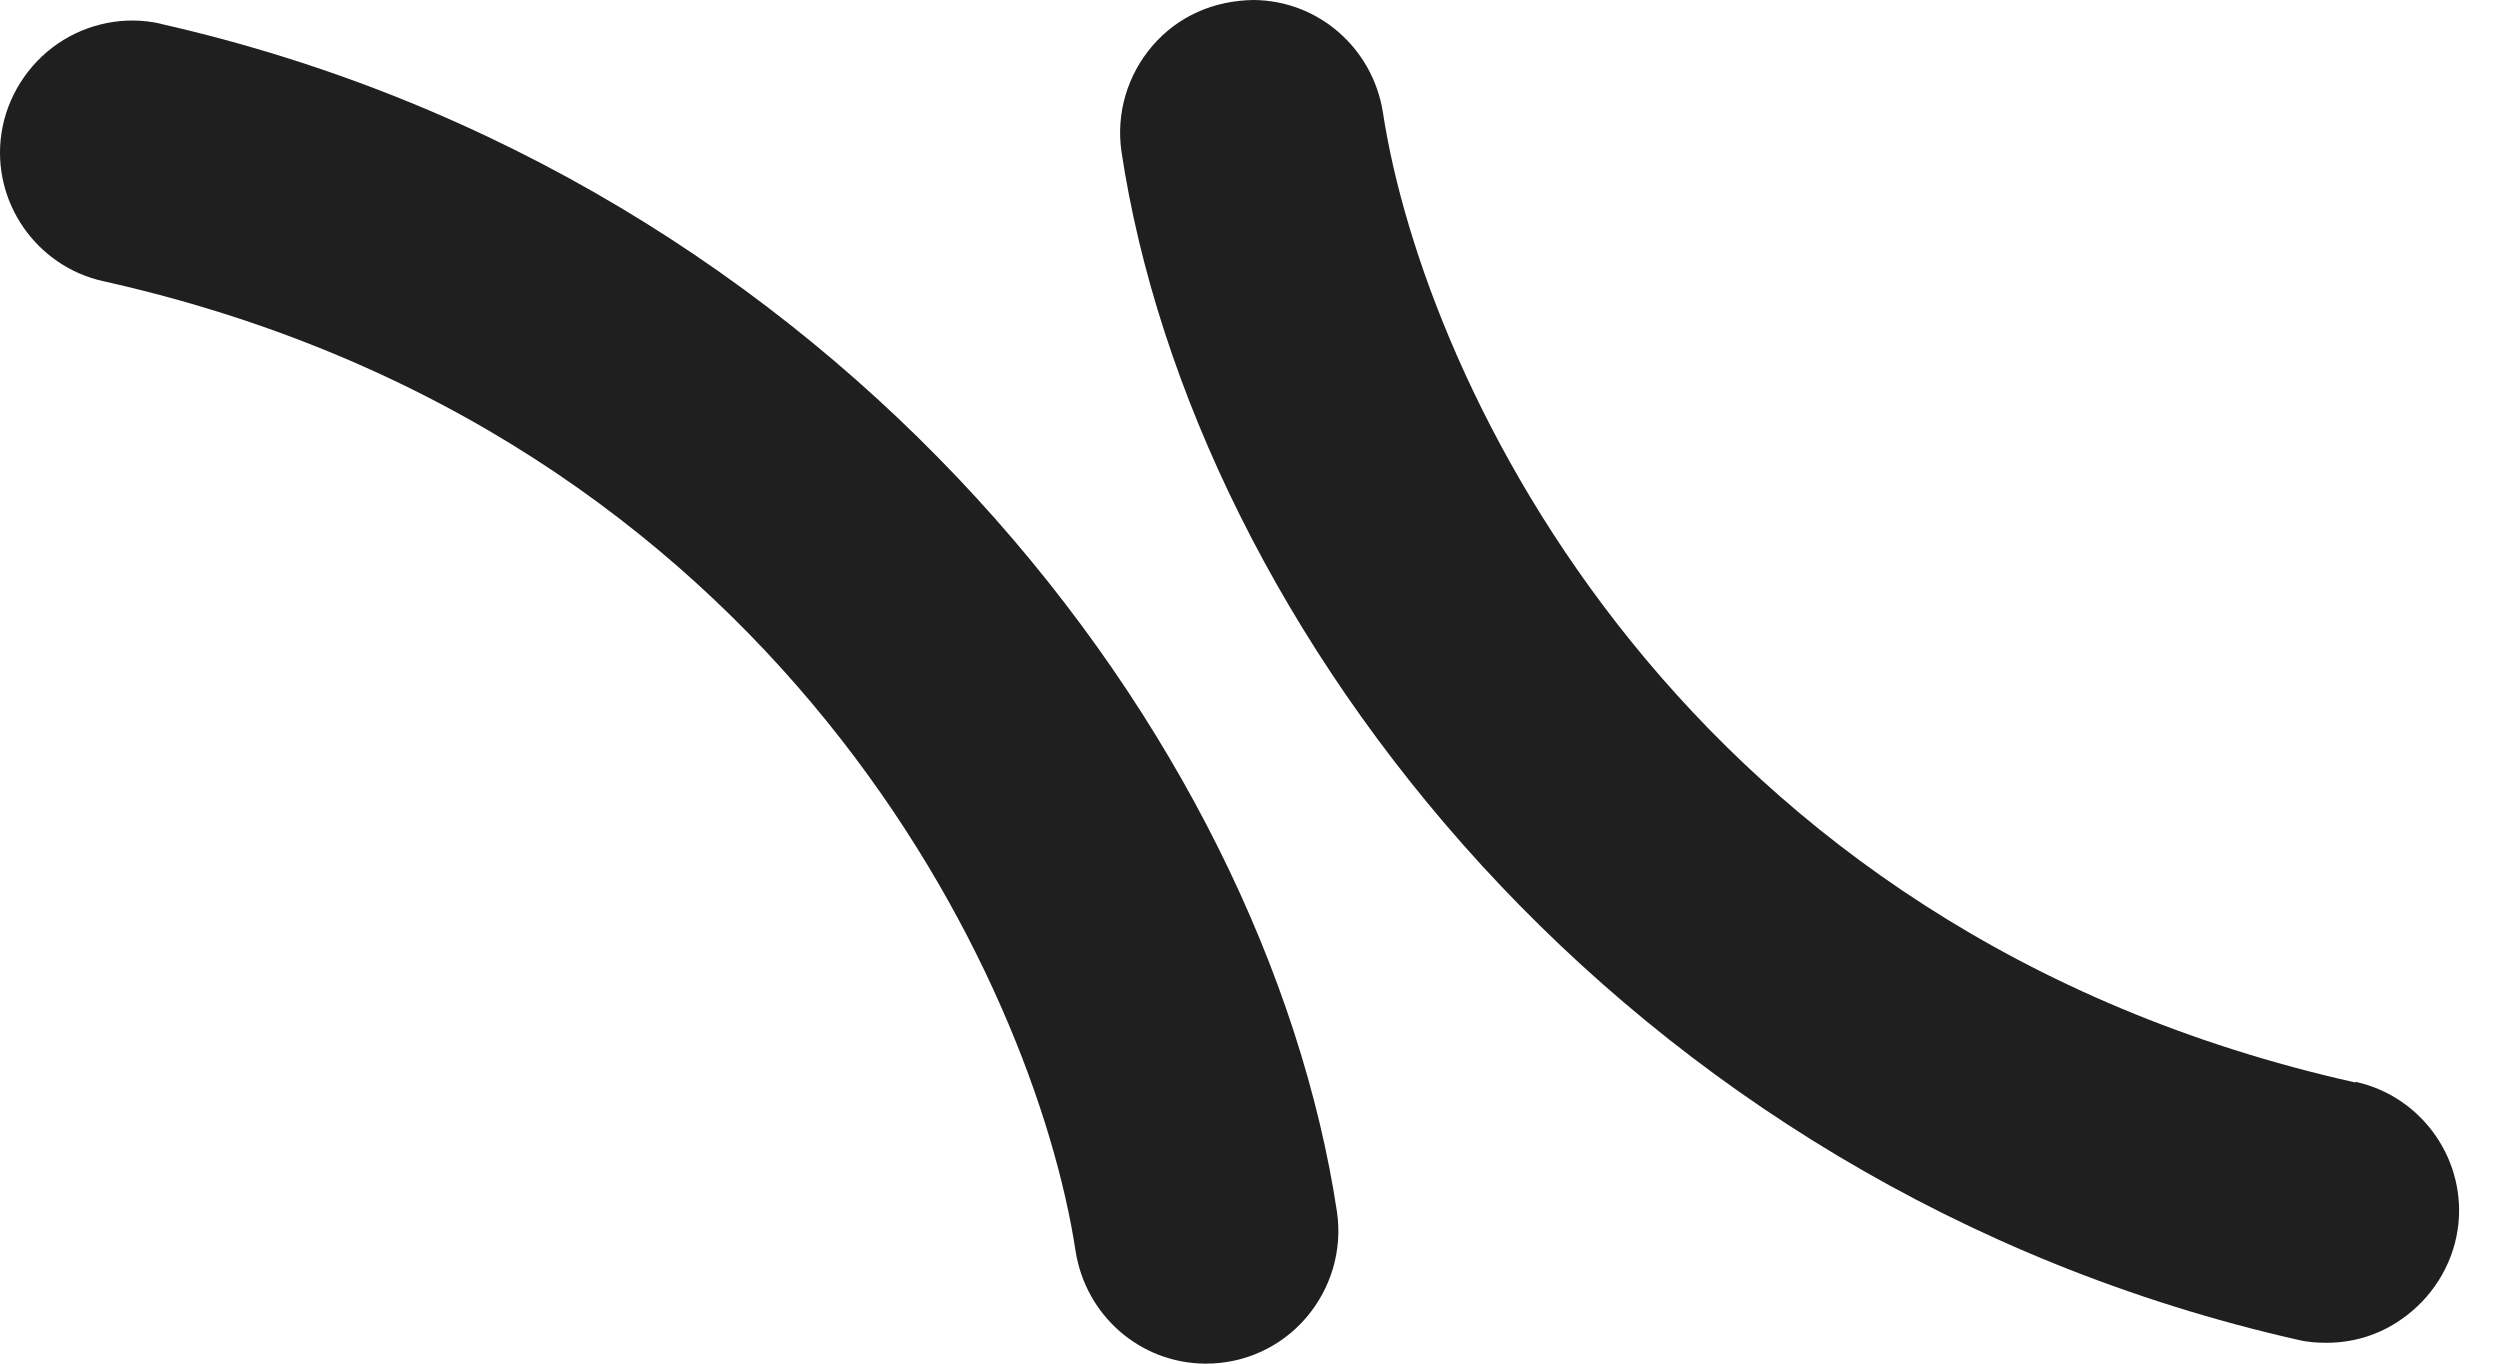
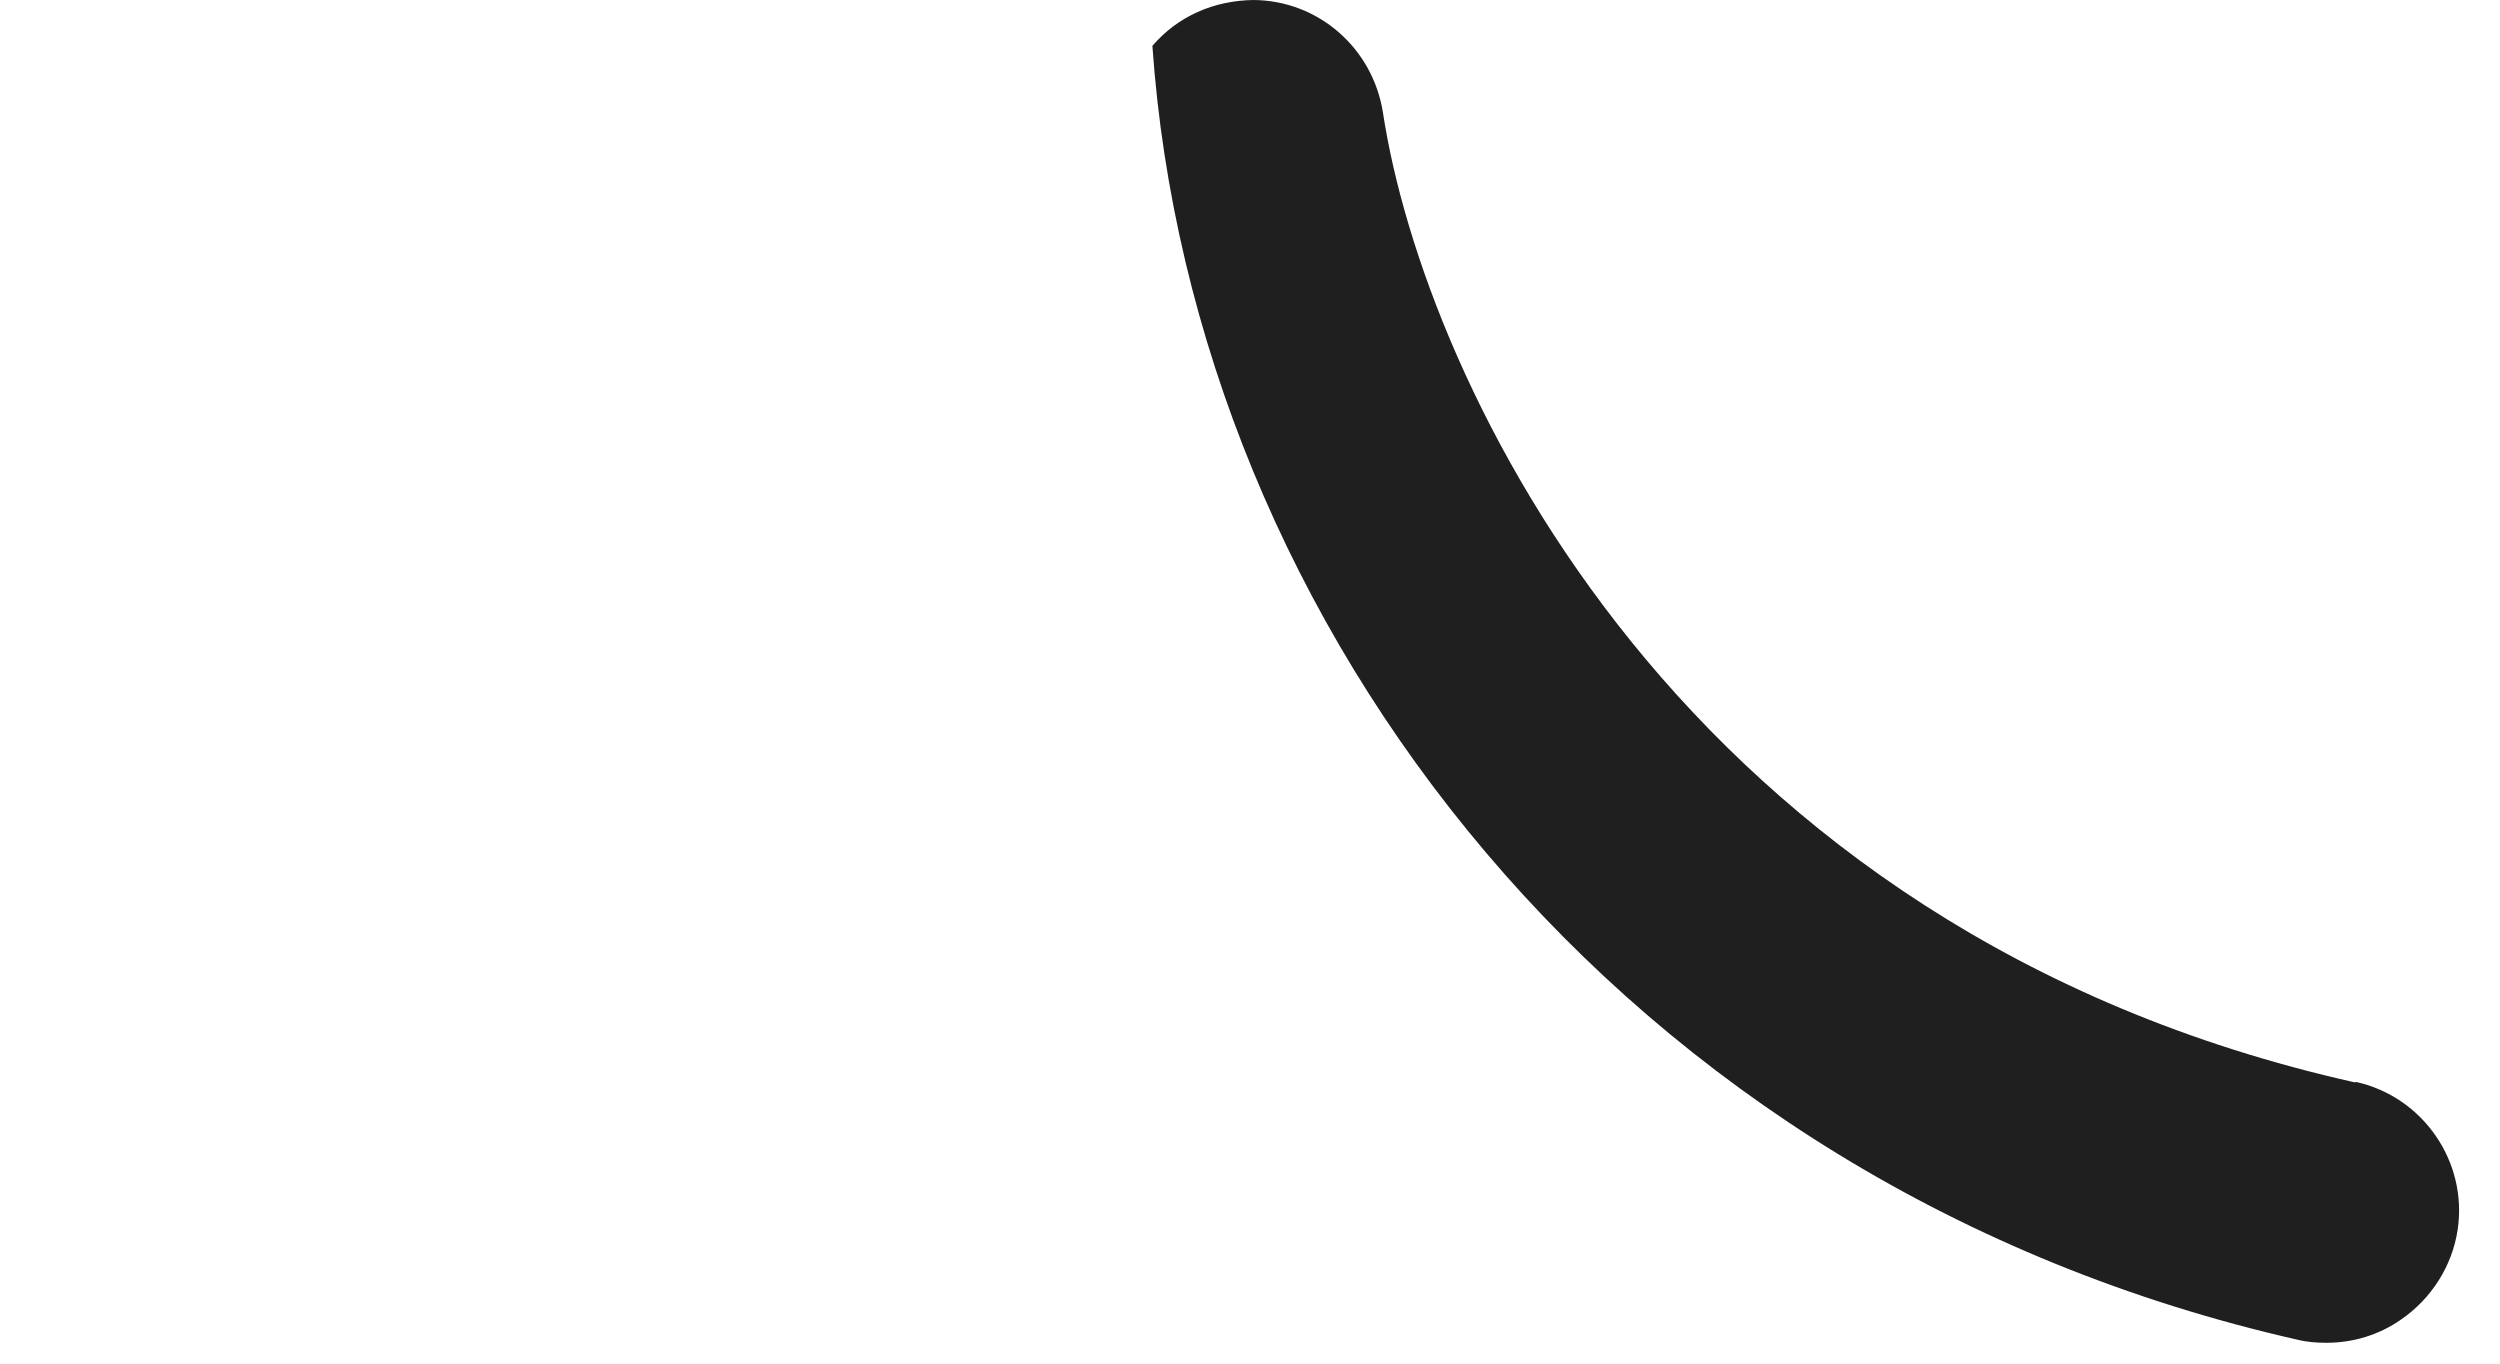
<svg xmlns="http://www.w3.org/2000/svg" width="44" height="24" viewBox="0 0 44 24" fill="none">
-   <path d="M2.835 0.419C2.206 0.273 1.545 0.409 1.021 0.765C0.487 1.132 0.12 1.709 0.025 2.349C-0.153 3.544 0.633 4.687 1.818 4.949C13.687 7.601 18.206 17.269 18.93 22.018C19.108 23.151 20.062 23.989 21.205 24H21.226C21.907 24 22.547 23.706 22.987 23.193C23.427 22.679 23.627 22.008 23.532 21.337C22.274 12.991 14.767 3.124 2.825 0.419H2.835Z" fill="#1F1F1F" />
-   <path d="M41.451 19.051C29.582 16.398 25.063 6.721 24.34 1.982C24.162 0.849 23.207 0.01 22.064 0C21.362 0.01 20.733 0.283 20.282 0.807C19.842 1.321 19.642 1.992 19.737 2.663C20.995 11.009 28.502 20.875 40.445 23.581C40.612 23.622 40.78 23.633 40.948 23.633C41.409 23.633 41.87 23.497 42.258 23.224C42.793 22.857 43.16 22.28 43.255 21.641C43.433 20.446 42.646 19.303 41.462 19.041L41.451 19.051Z" fill="#1F1F1F" />
+   <path d="M41.451 19.051C29.582 16.398 25.063 6.721 24.34 1.982C24.162 0.849 23.207 0.01 22.064 0C21.362 0.01 20.733 0.283 20.282 0.807C20.995 11.009 28.502 20.875 40.445 23.581C40.612 23.622 40.78 23.633 40.948 23.633C41.409 23.633 41.87 23.497 42.258 23.224C42.793 22.857 43.16 22.28 43.255 21.641C43.433 20.446 42.646 19.303 41.462 19.041L41.451 19.051Z" fill="#1F1F1F" />
</svg>